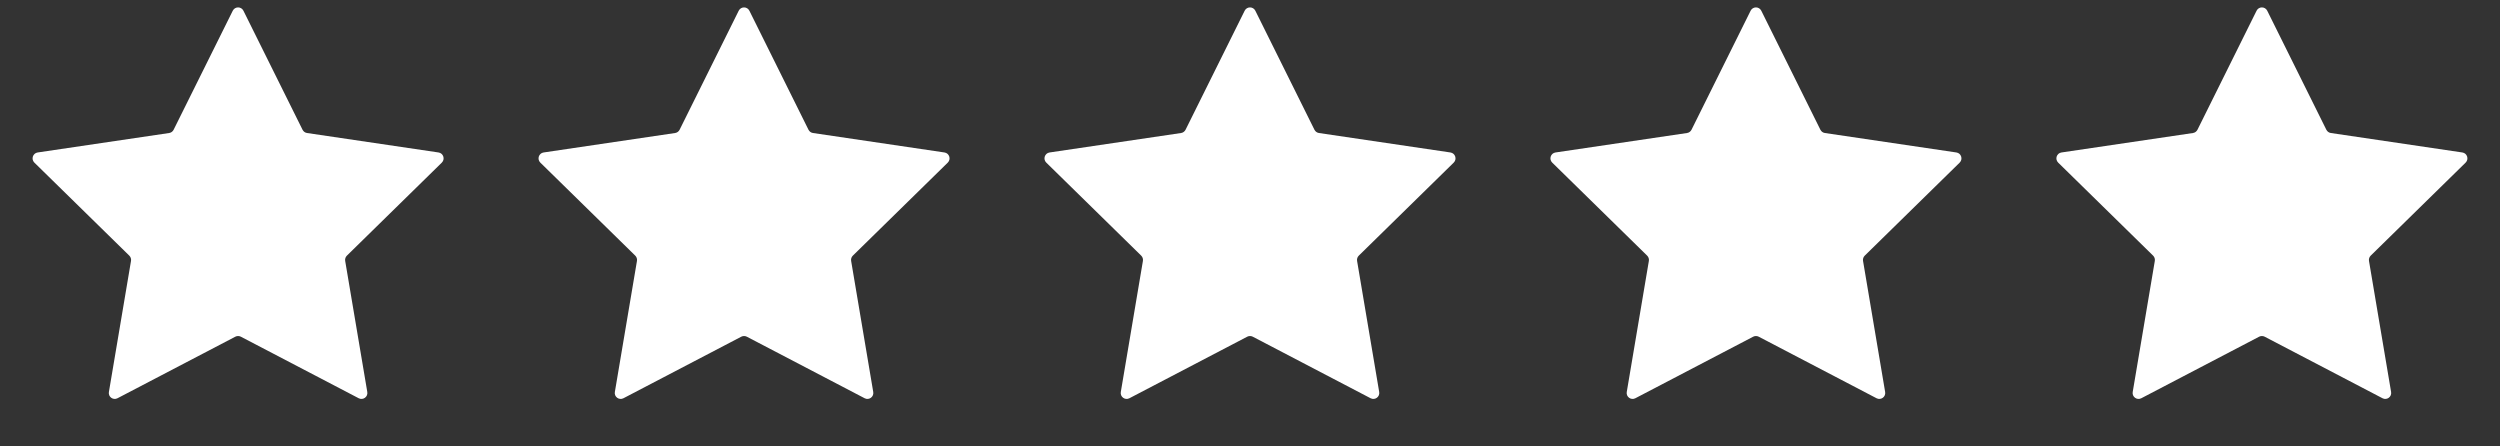
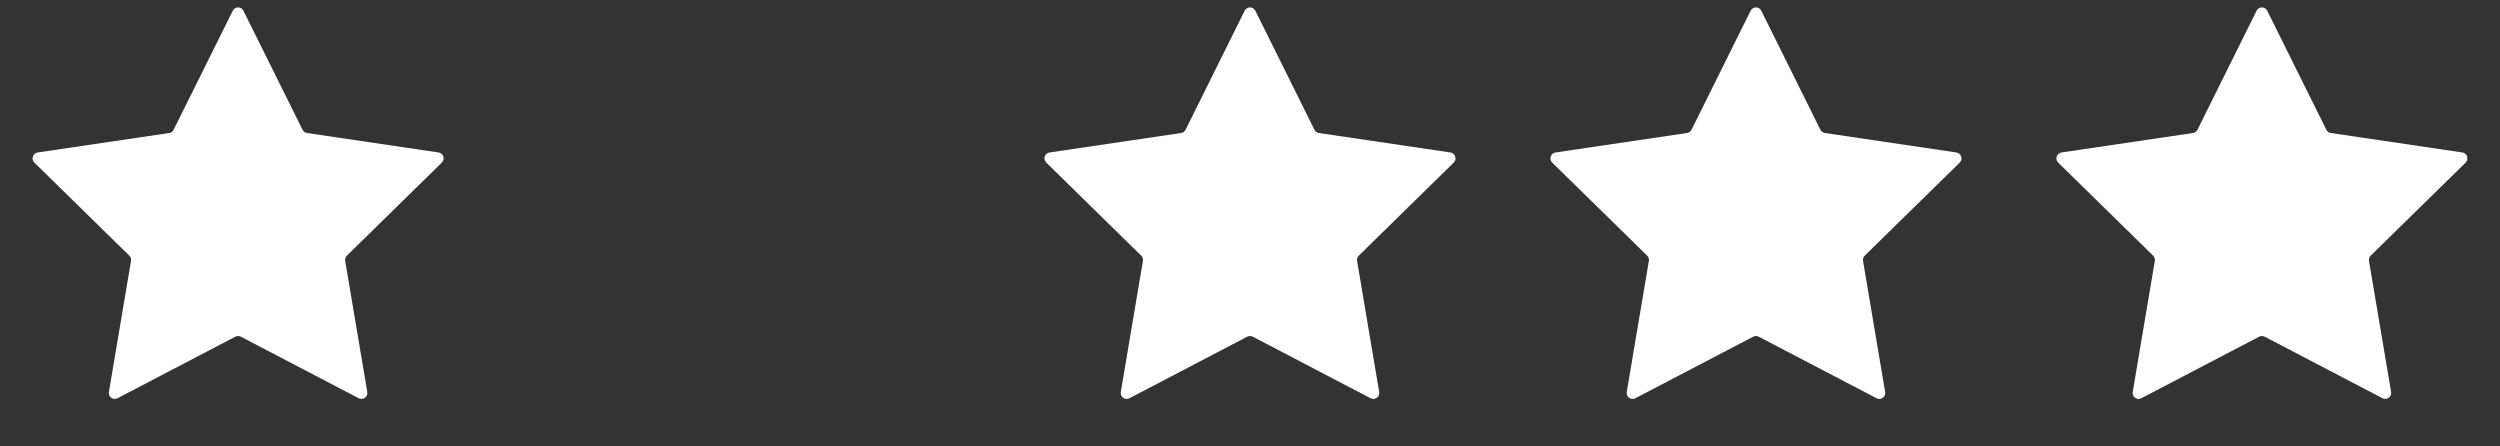
<svg xmlns="http://www.w3.org/2000/svg" width="84" height="15" viewBox="0 0 84 15" fill="none">
  <rect x="0" y="0" width="84" height="15" fill="#333333" stroke="none" />
  <path d="M7.821 0.36C7.894 0.212 8.106 0.212 8.179 0.36L10.166 4.361C10.196 4.419 10.252 4.46 10.316 4.469L14.735 5.123C14.898 5.148 14.963 5.348 14.845 5.464L11.655 8.59C11.609 8.636 11.587 8.702 11.598 8.766L12.341 13.171C12.369 13.334 12.198 13.458 12.052 13.381L8.093 11.313C8.035 11.283 7.965 11.283 7.907 11.313L3.948 13.381C3.802 13.458 3.631 13.334 3.659 13.171L4.402 8.766C4.413 8.702 4.391 8.636 4.345 8.59L1.155 5.464C1.037 5.348 1.102 5.148 1.265 5.123L5.684 4.469C5.748 4.46 5.804 4.419 5.833 4.361L7.821 0.36Z" fill="white" />
-   <path d="M24.821 0.36C24.894 0.212 25.106 0.212 25.179 0.36L27.166 4.361C27.196 4.419 27.252 4.46 27.316 4.469L31.735 5.123C31.898 5.148 31.963 5.348 31.845 5.464L28.655 8.59C28.609 8.636 28.587 8.702 28.598 8.766L29.341 13.171C29.369 13.334 29.198 13.458 29.052 13.381L25.093 11.313C25.035 11.283 24.965 11.283 24.907 11.313L20.948 13.381C20.802 13.458 20.631 13.334 20.659 13.171L21.402 8.766C21.413 8.702 21.391 8.636 21.345 8.59L18.155 5.464C18.037 5.348 18.102 5.148 18.265 5.123L22.684 4.469C22.748 4.46 22.804 4.419 22.834 4.361L24.821 0.36Z" fill="white" />
  <path d="M41.821 0.36C41.894 0.212 42.106 0.212 42.179 0.36L44.166 4.361C44.196 4.419 44.252 4.46 44.316 4.469L48.735 5.123C48.898 5.148 48.964 5.348 48.845 5.464L45.655 8.59C45.609 8.636 45.587 8.702 45.598 8.766L46.341 13.171C46.369 13.334 46.198 13.458 46.052 13.381L42.093 11.313C42.035 11.283 41.965 11.283 41.907 11.313L37.948 13.381C37.802 13.458 37.631 13.334 37.659 13.171L38.402 8.766C38.413 8.702 38.391 8.636 38.345 8.59L35.155 5.464C35.036 5.348 35.102 5.148 35.265 5.123L39.684 4.469C39.748 4.46 39.804 4.419 39.834 4.361L41.821 0.36Z" fill="white" />
  <path d="M58.821 0.36C58.894 0.212 59.106 0.212 59.179 0.36L61.166 4.361C61.196 4.419 61.252 4.46 61.316 4.469L65.735 5.123C65.898 5.148 65.963 5.348 65.845 5.464L62.655 8.59C62.609 8.636 62.587 8.702 62.598 8.766L63.341 13.171C63.369 13.334 63.198 13.458 63.052 13.381L59.093 11.313C59.035 11.283 58.965 11.283 58.907 11.313L54.948 13.381C54.802 13.458 54.631 13.334 54.659 13.171L55.402 8.766C55.413 8.702 55.391 8.636 55.345 8.59L52.155 5.464C52.036 5.348 52.102 5.148 52.265 5.123L56.684 4.469C56.748 4.46 56.804 4.419 56.834 4.361L58.821 0.36Z" fill="white" />
  <path d="M75.821 0.36C75.894 0.212 76.106 0.212 76.179 0.36L78.166 4.361C78.196 4.419 78.252 4.46 78.316 4.469L82.735 5.123C82.898 5.148 82.963 5.348 82.845 5.464L79.655 8.59C79.609 8.636 79.587 8.702 79.598 8.766L80.341 13.171C80.369 13.334 80.198 13.458 80.052 13.381L76.093 11.313C76.035 11.283 75.965 11.283 75.907 11.313L71.948 13.381C71.802 13.458 71.631 13.334 71.659 13.171L72.402 8.766C72.413 8.702 72.391 8.636 72.345 8.59L69.155 5.464C69.037 5.348 69.102 5.148 69.265 5.123L73.684 4.469C73.748 4.46 73.804 4.419 73.834 4.361L75.821 0.36Z" fill="white" />
</svg>